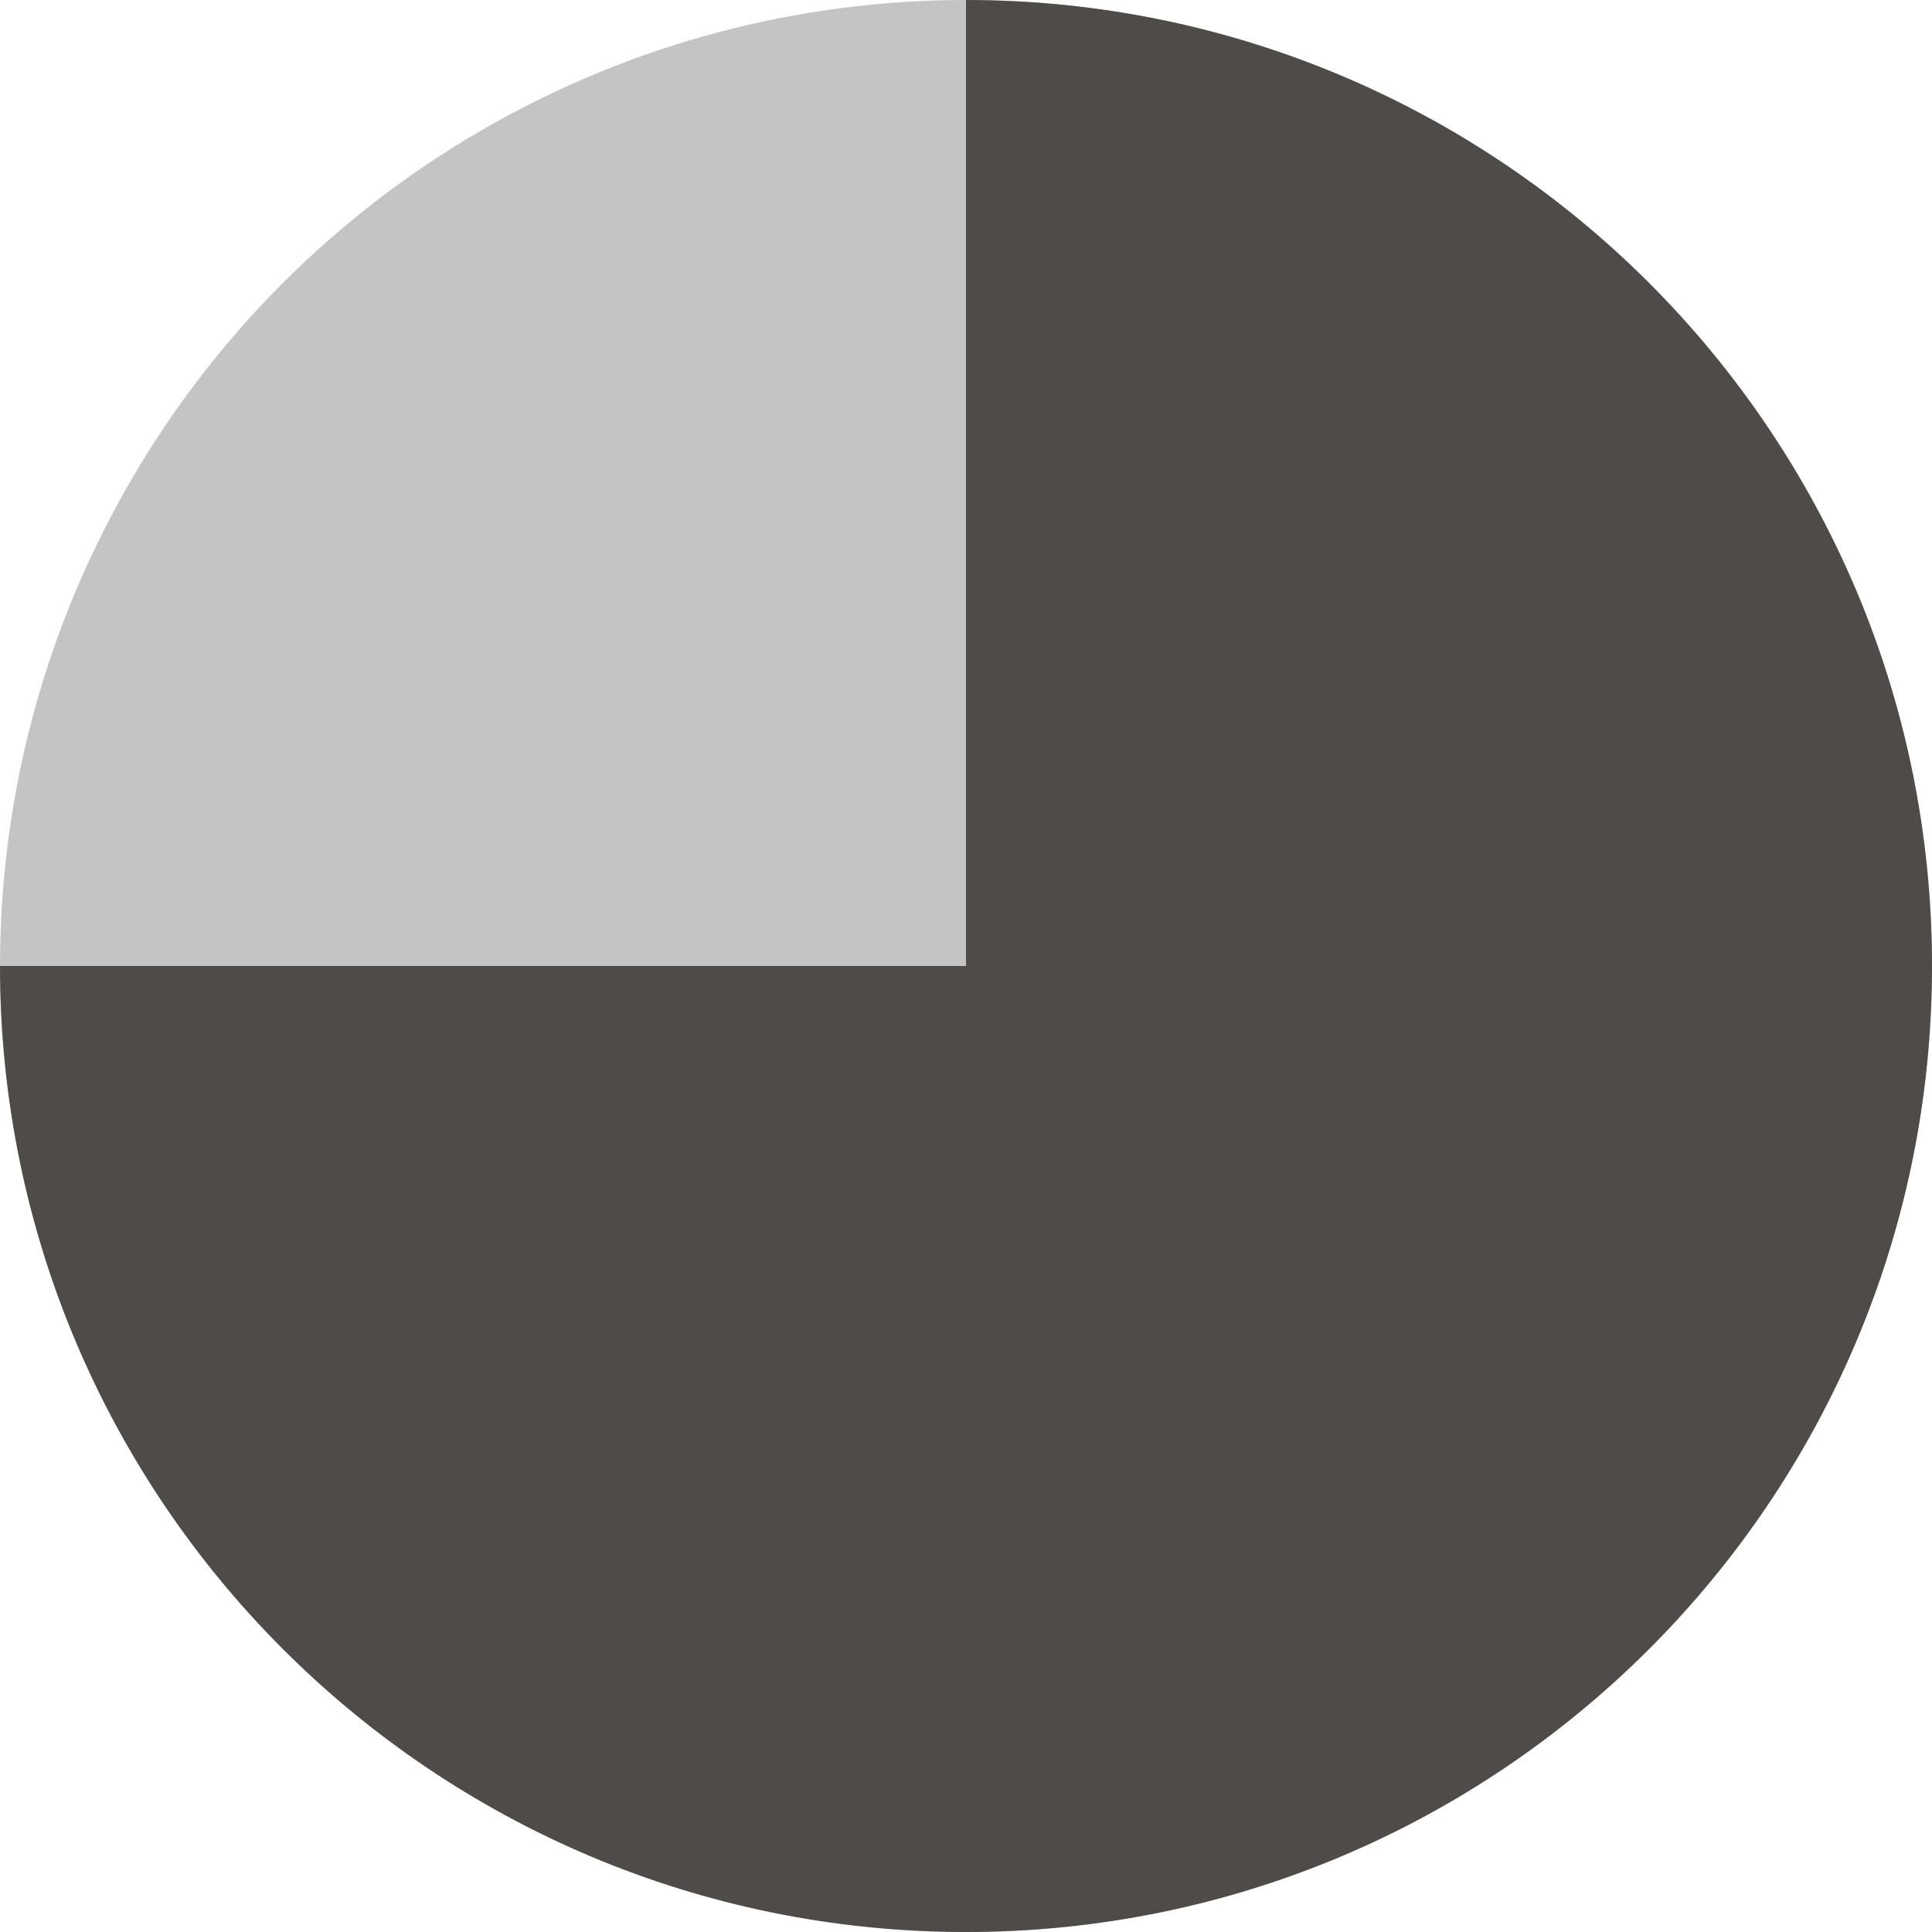
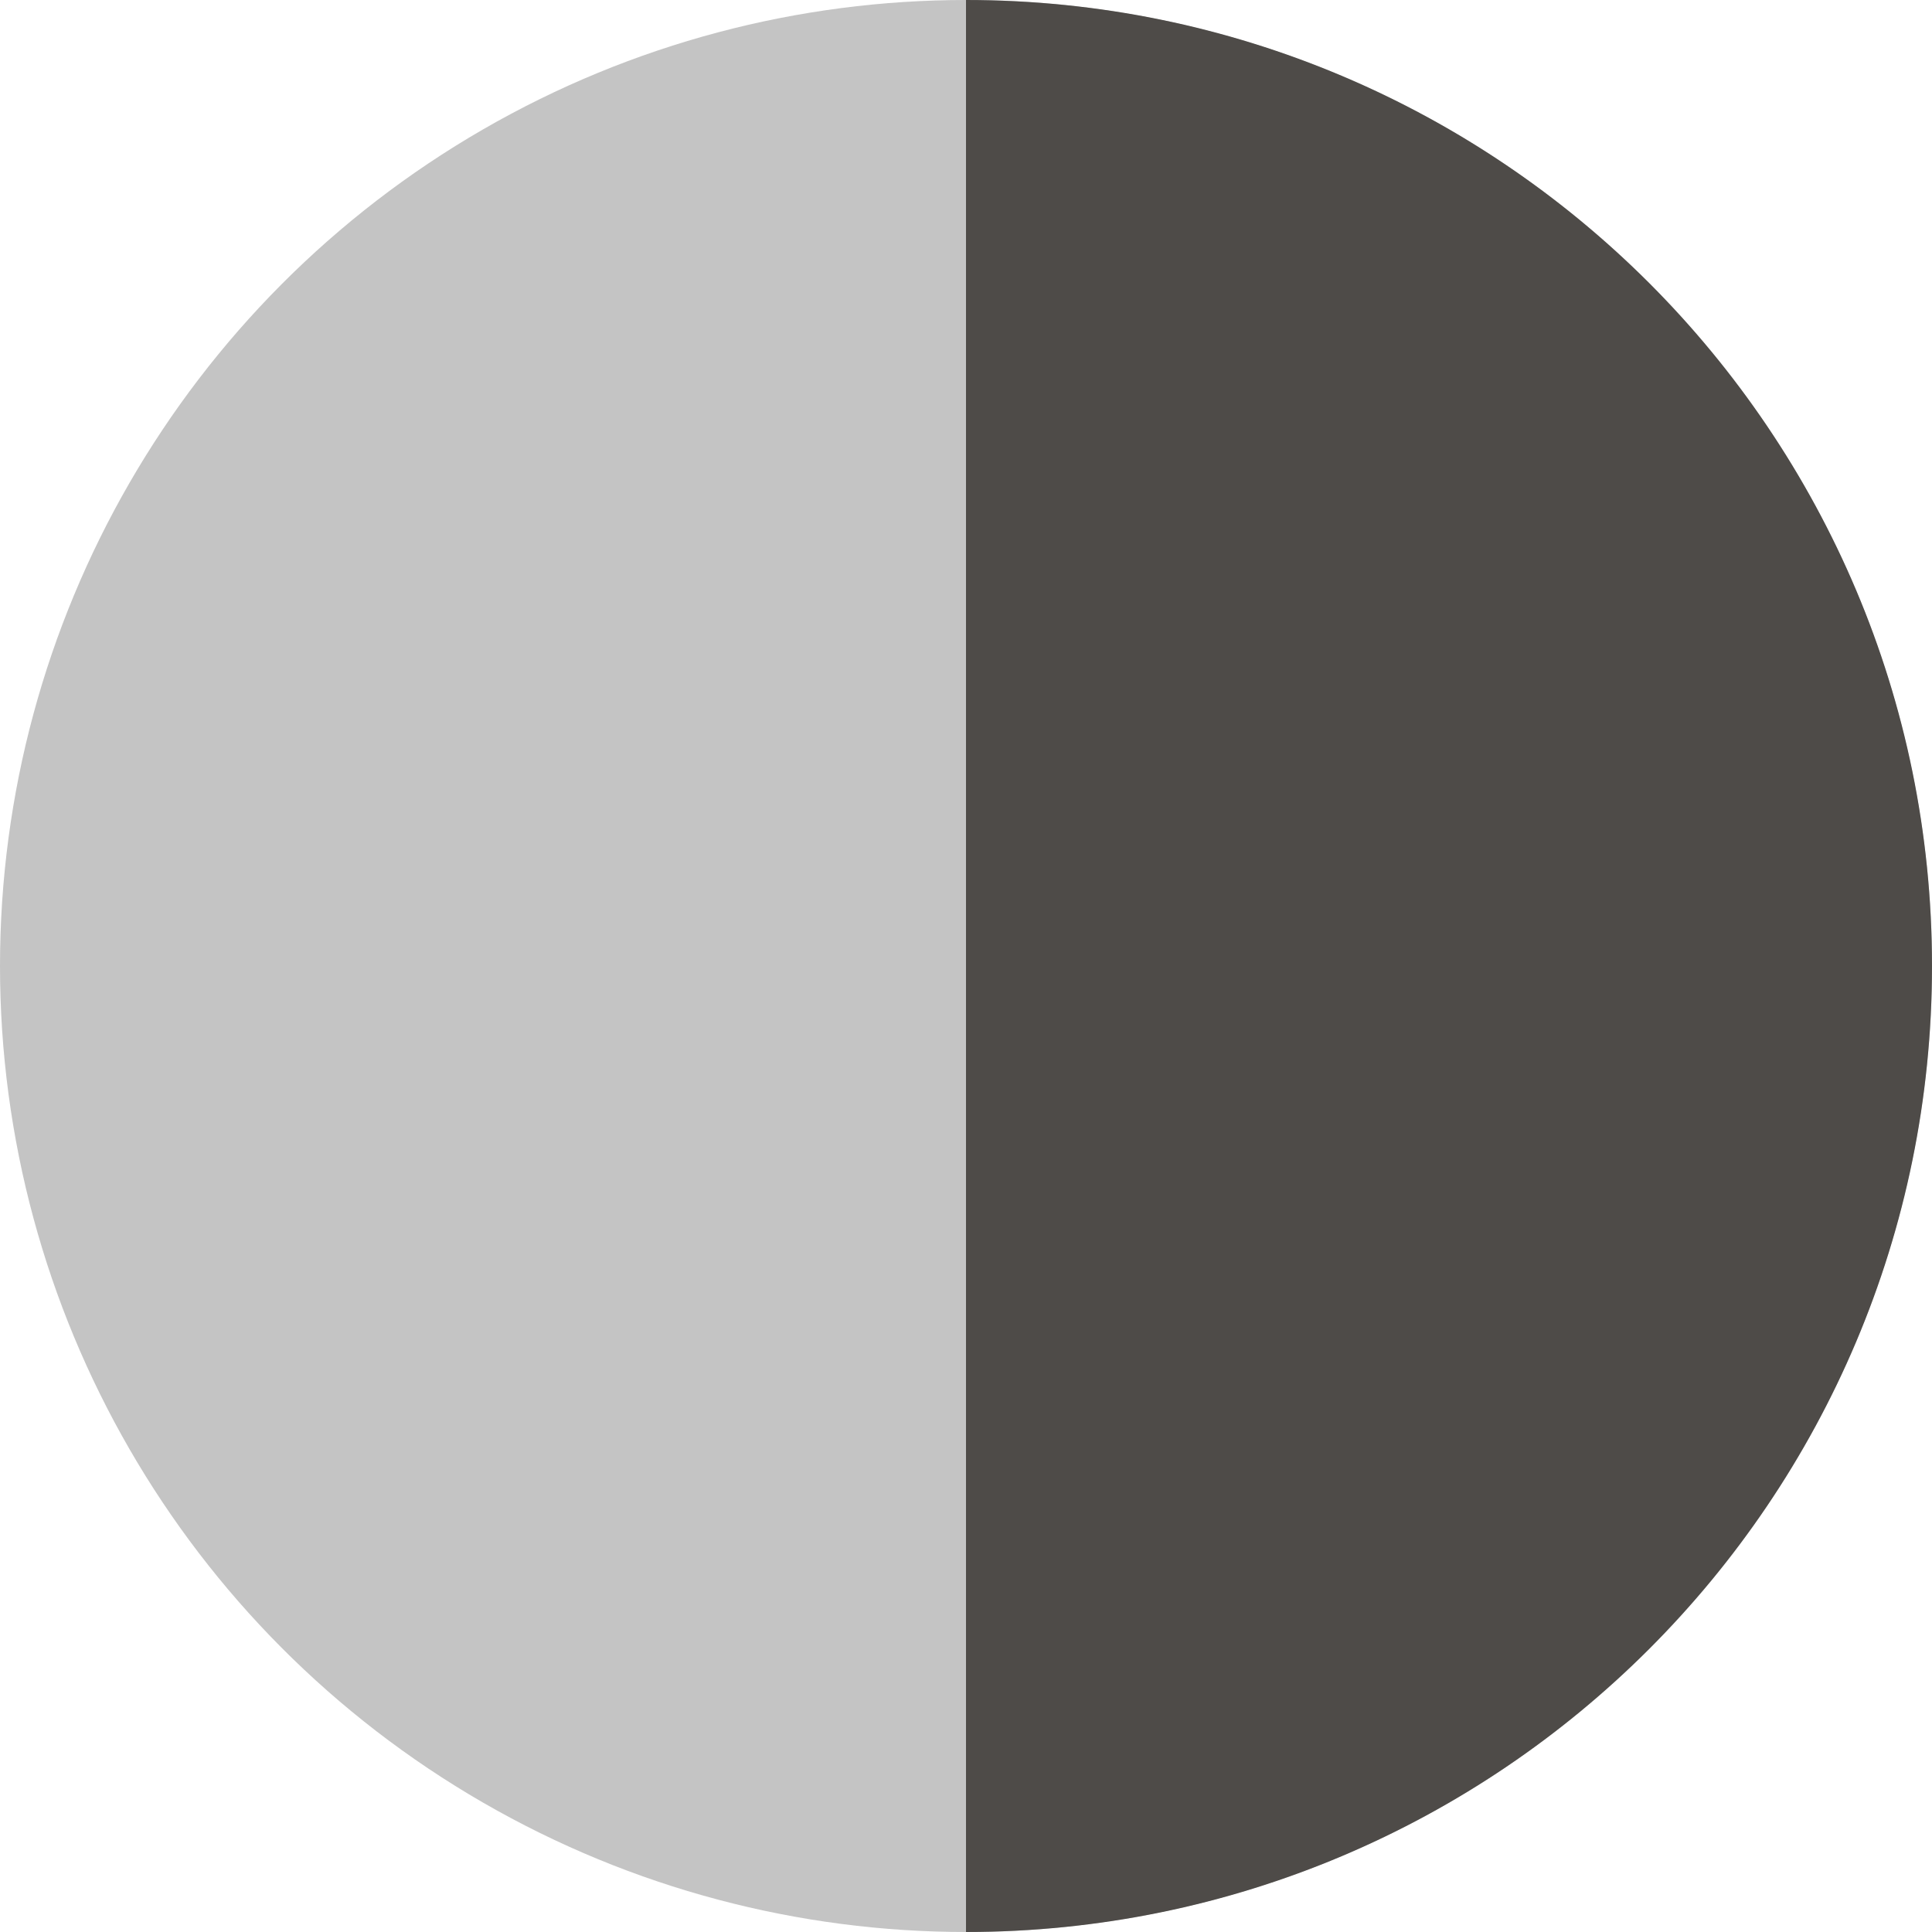
<svg xmlns="http://www.w3.org/2000/svg" width="64" height="64" viewBox="0 0 64 64" fill="none">
  <circle cx="32" cy="32" r="32" fill="#C4C4C4" />
-   <path d="M0 32H32V64V64C14.327 64 0 49.673 0 32V32Z" fill="#4E4B48" />
-   <path d="M32 0V0C49.673 0 64 14.327 64 32V32C64 49.673 49.673 64 32 64V64V0Z" fill="#4E4B48" />
+   <path d="M32 0V0C49.673 0 64 14.327 64 32C64 49.673 49.673 64 32 64V64V0Z" fill="#4E4B48" />
</svg>